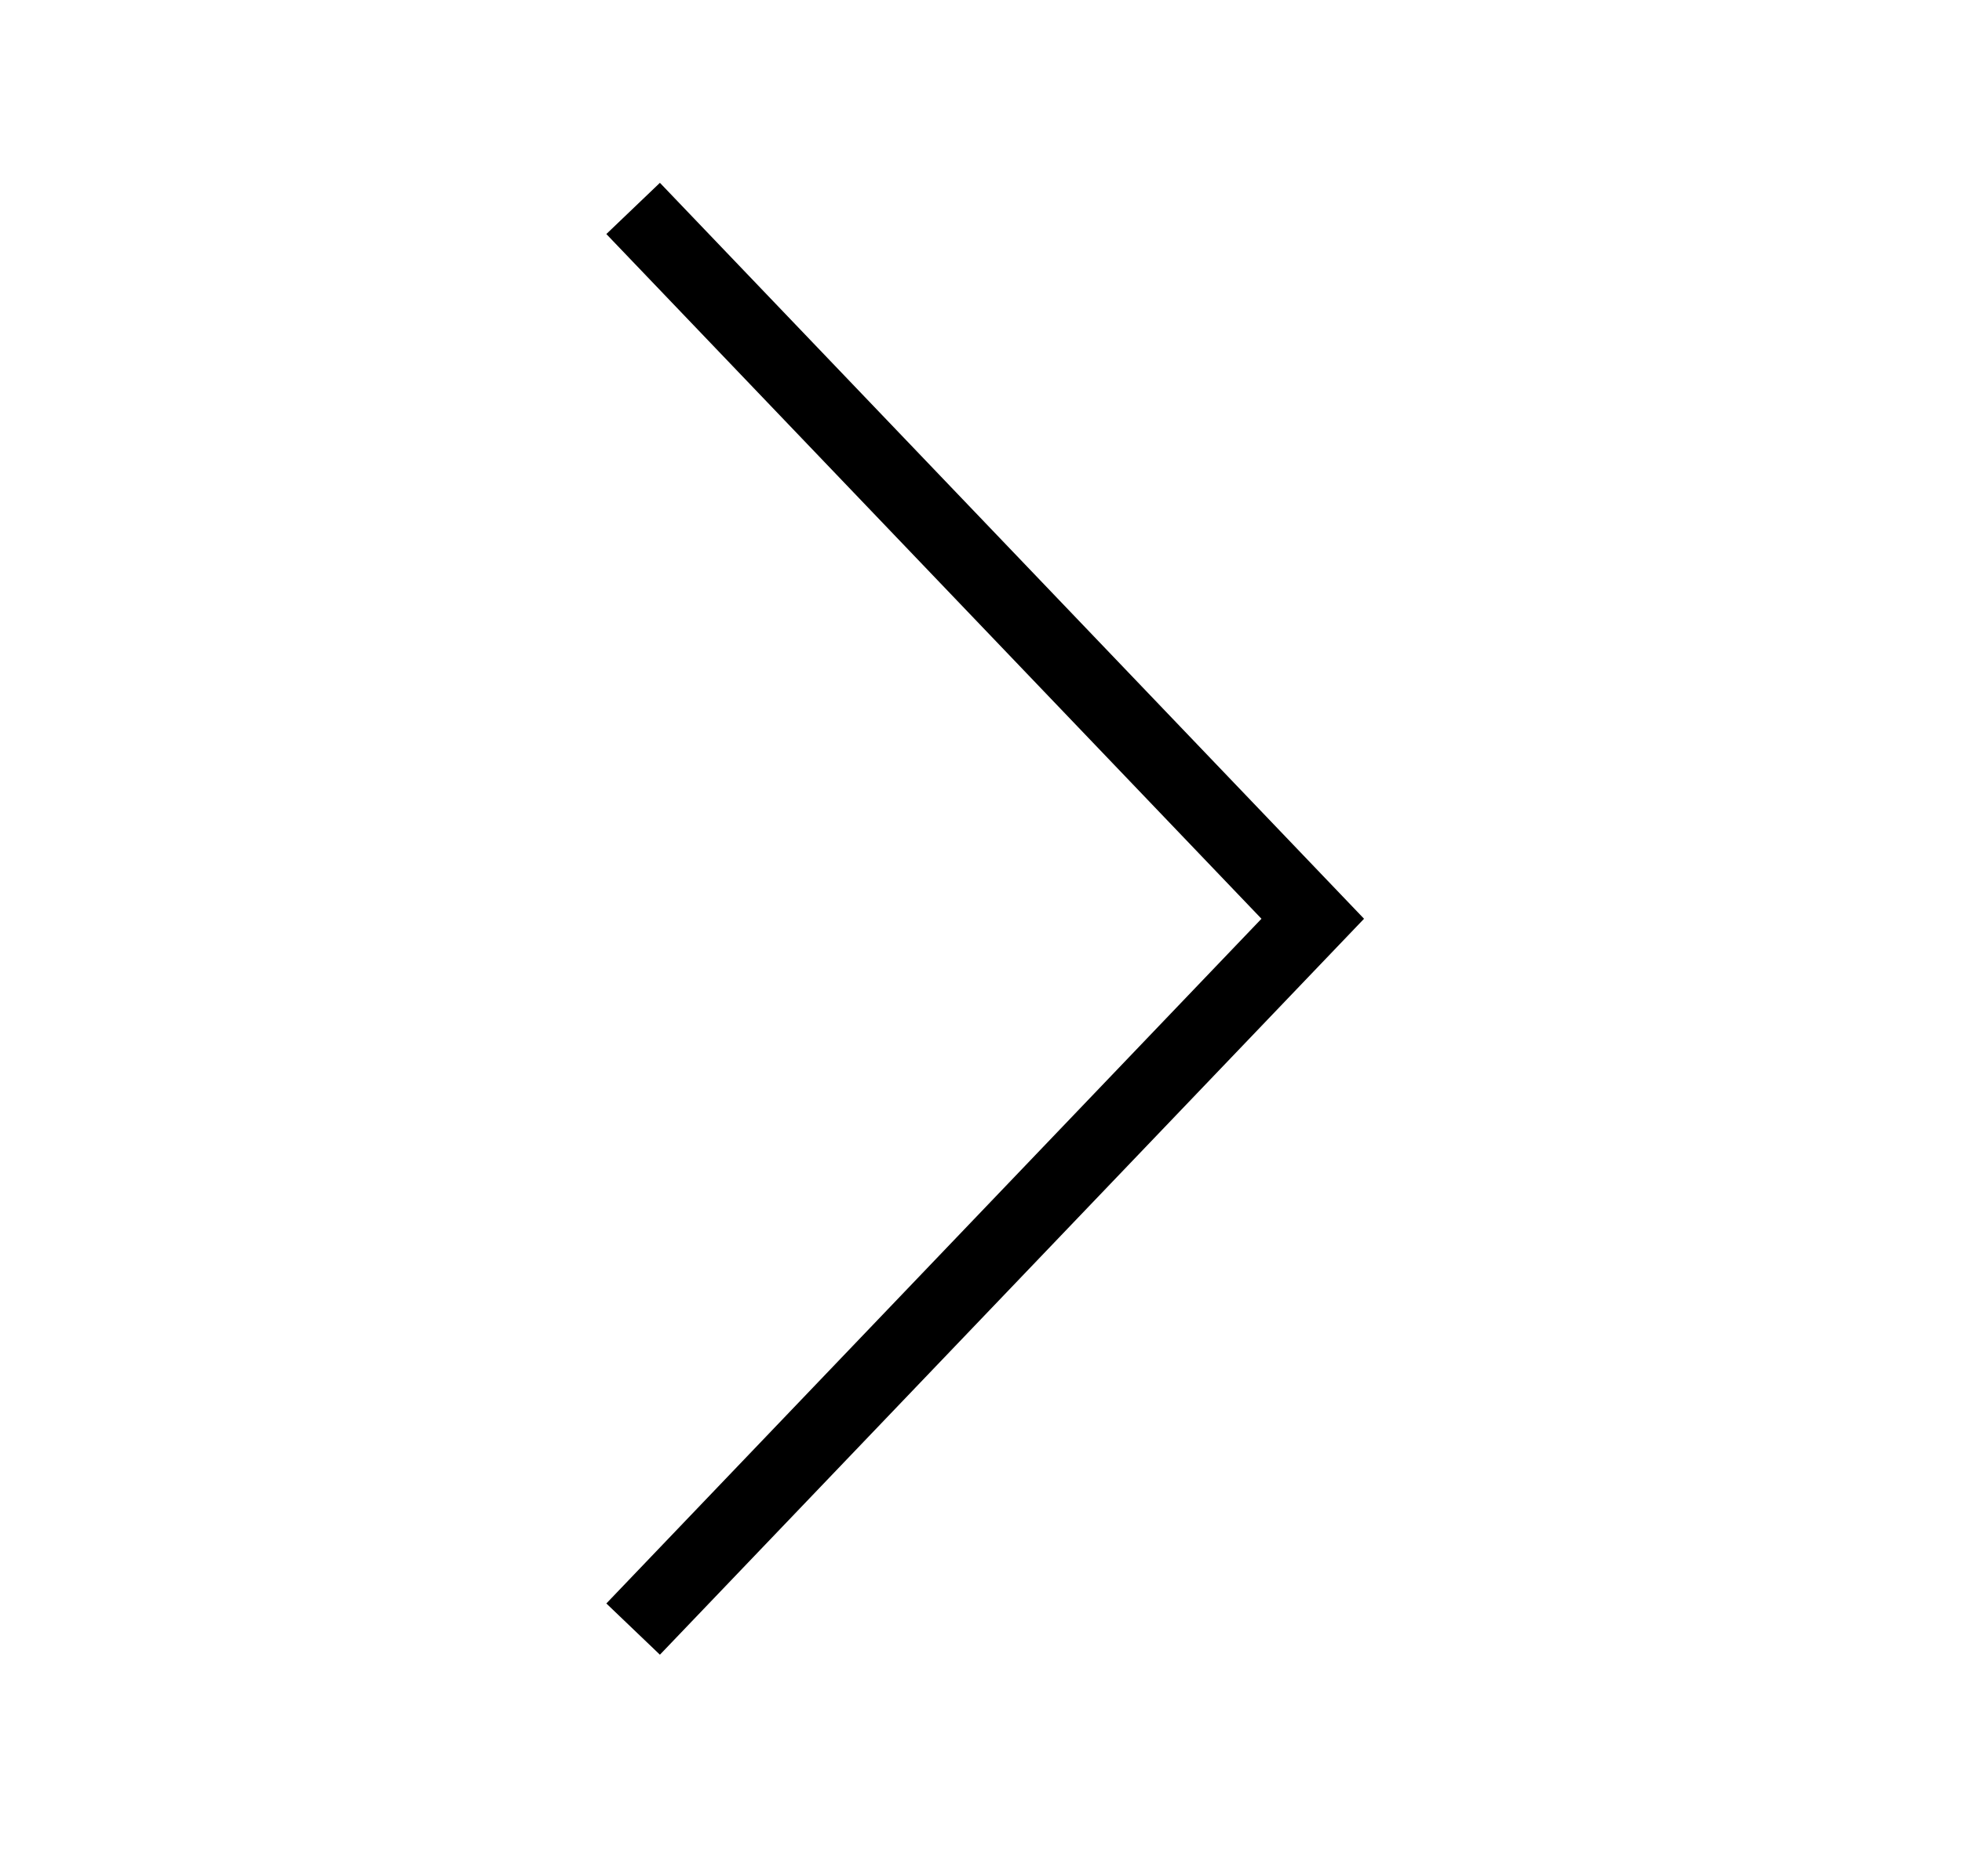
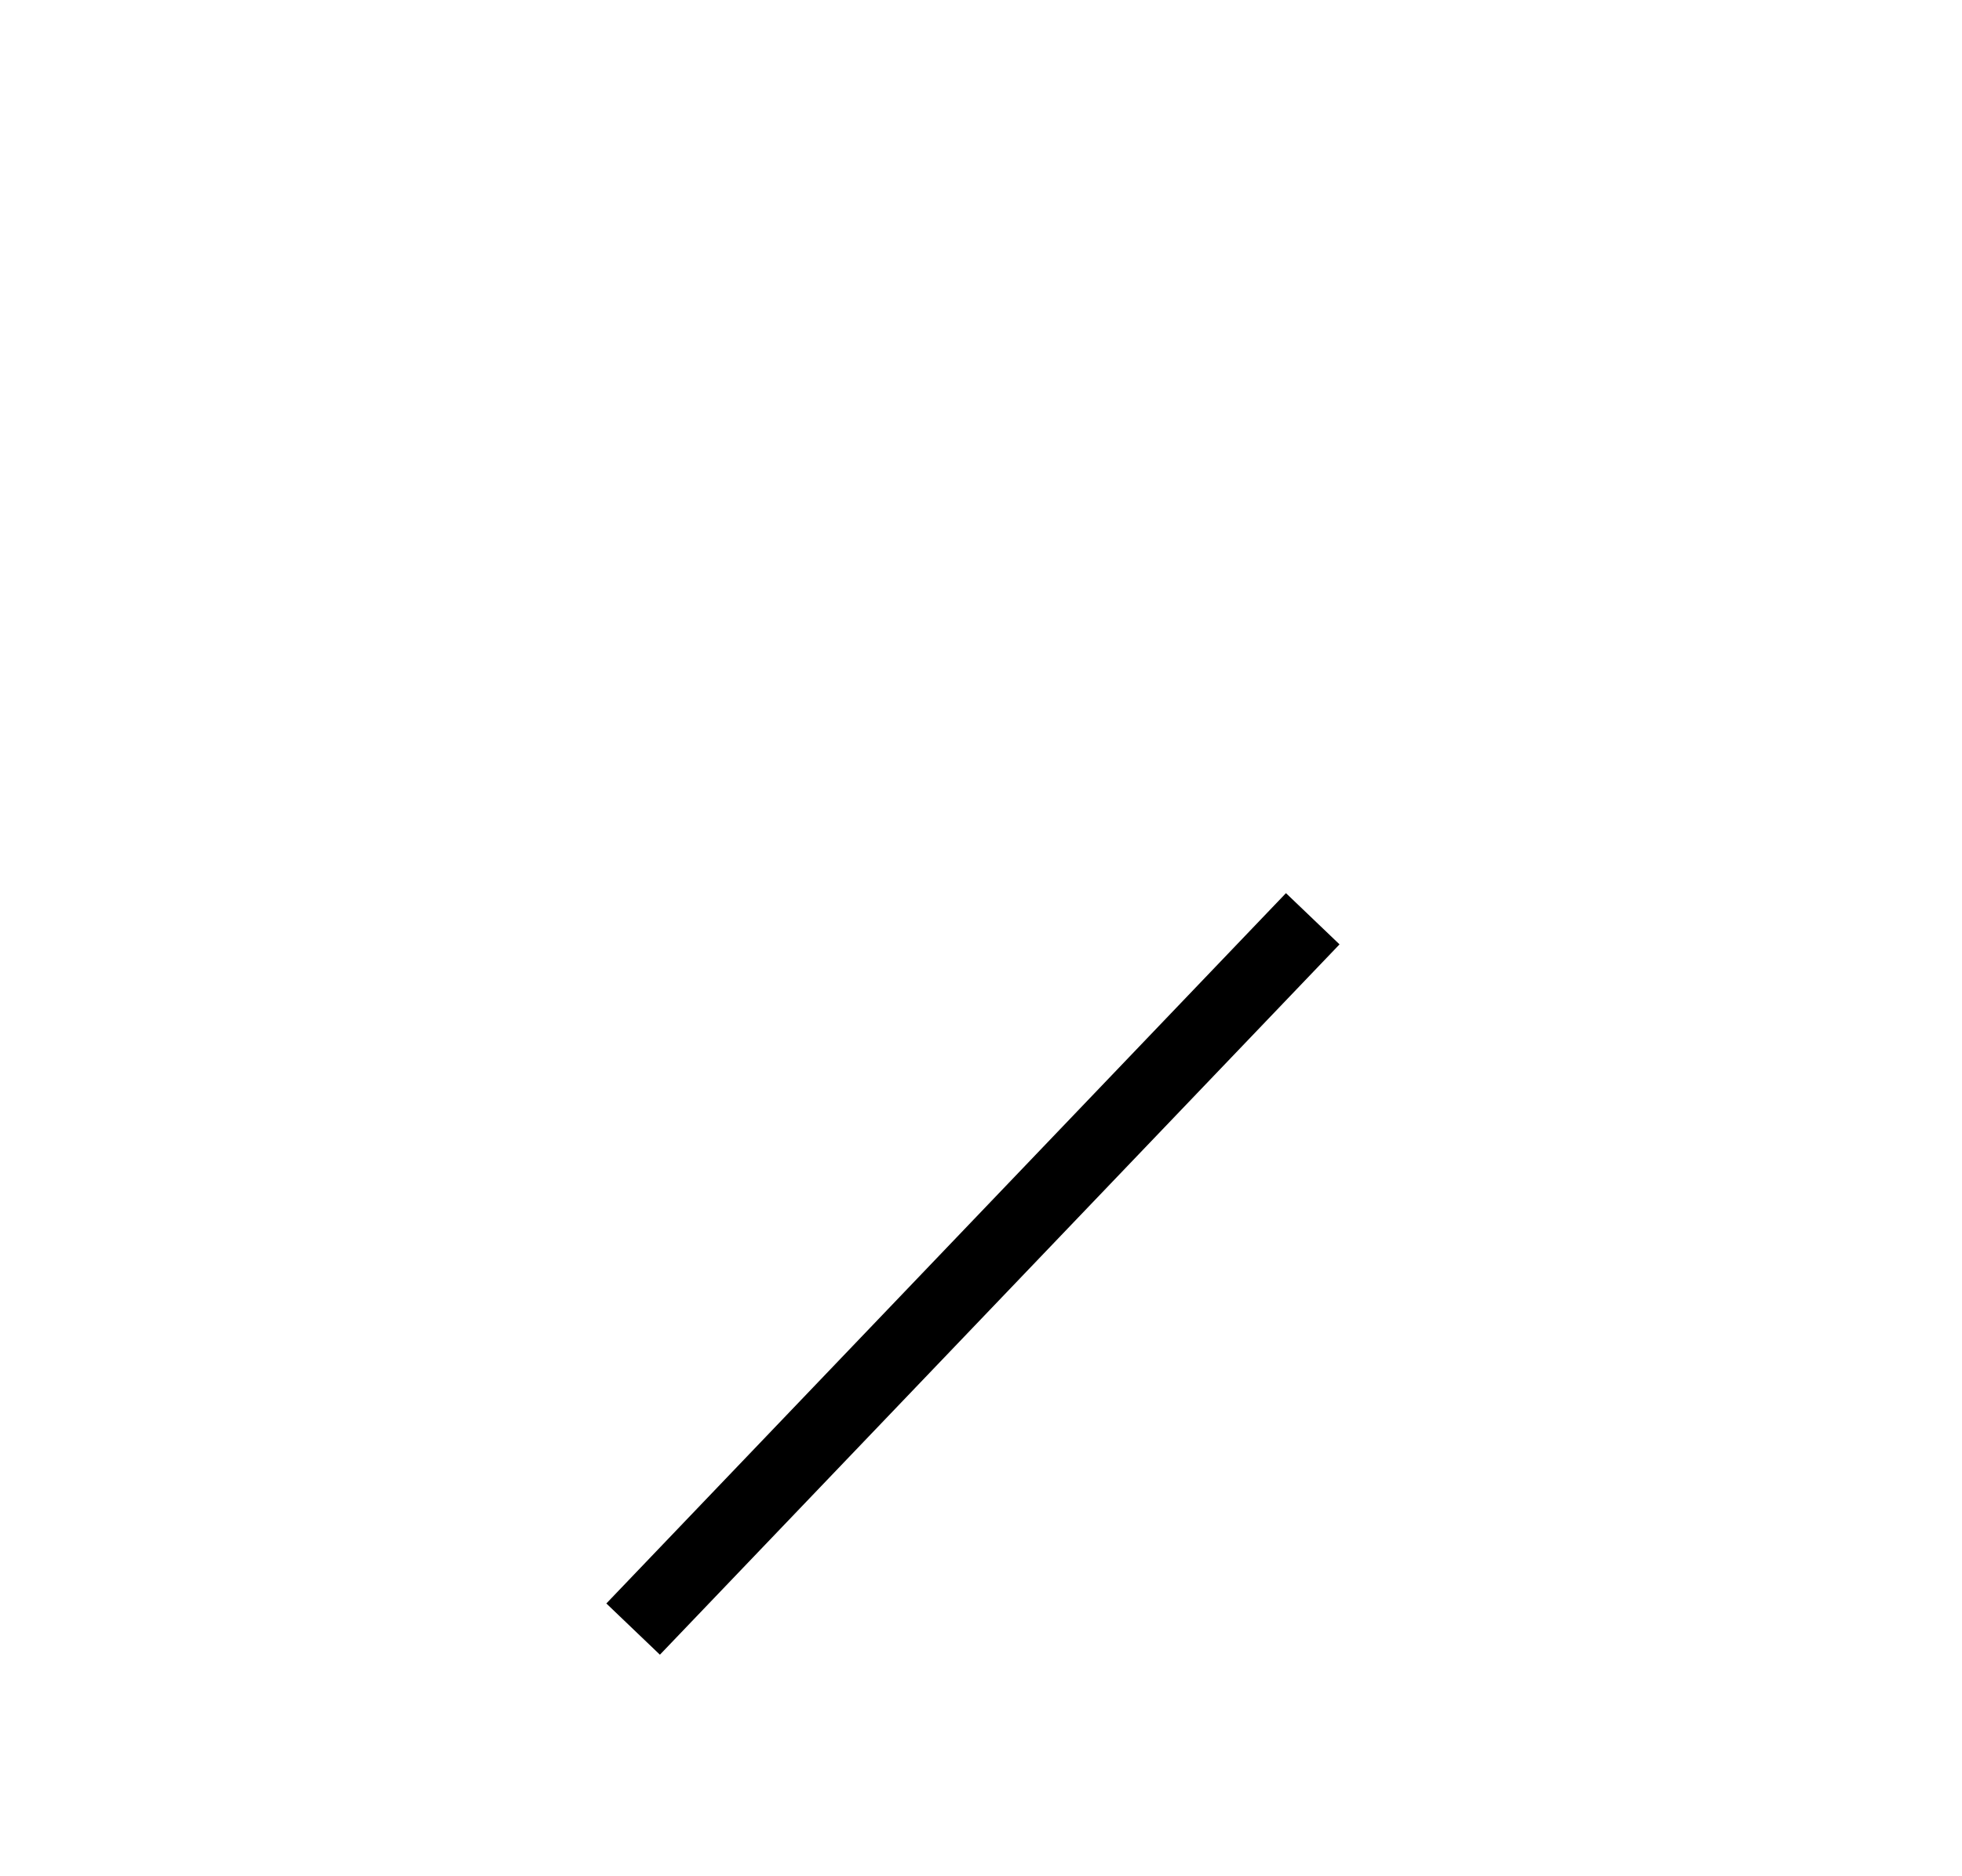
<svg xmlns="http://www.w3.org/2000/svg" width="23" height="22" viewBox="0 0 23 22" fill="none">
-   <path d="M7.422 19.102L15.389 10.773L7.422 2.444" stroke="black" stroke-width="0.869" />
+   <path d="M7.422 19.102L15.389 10.773" stroke="black" stroke-width="0.869" />
</svg>